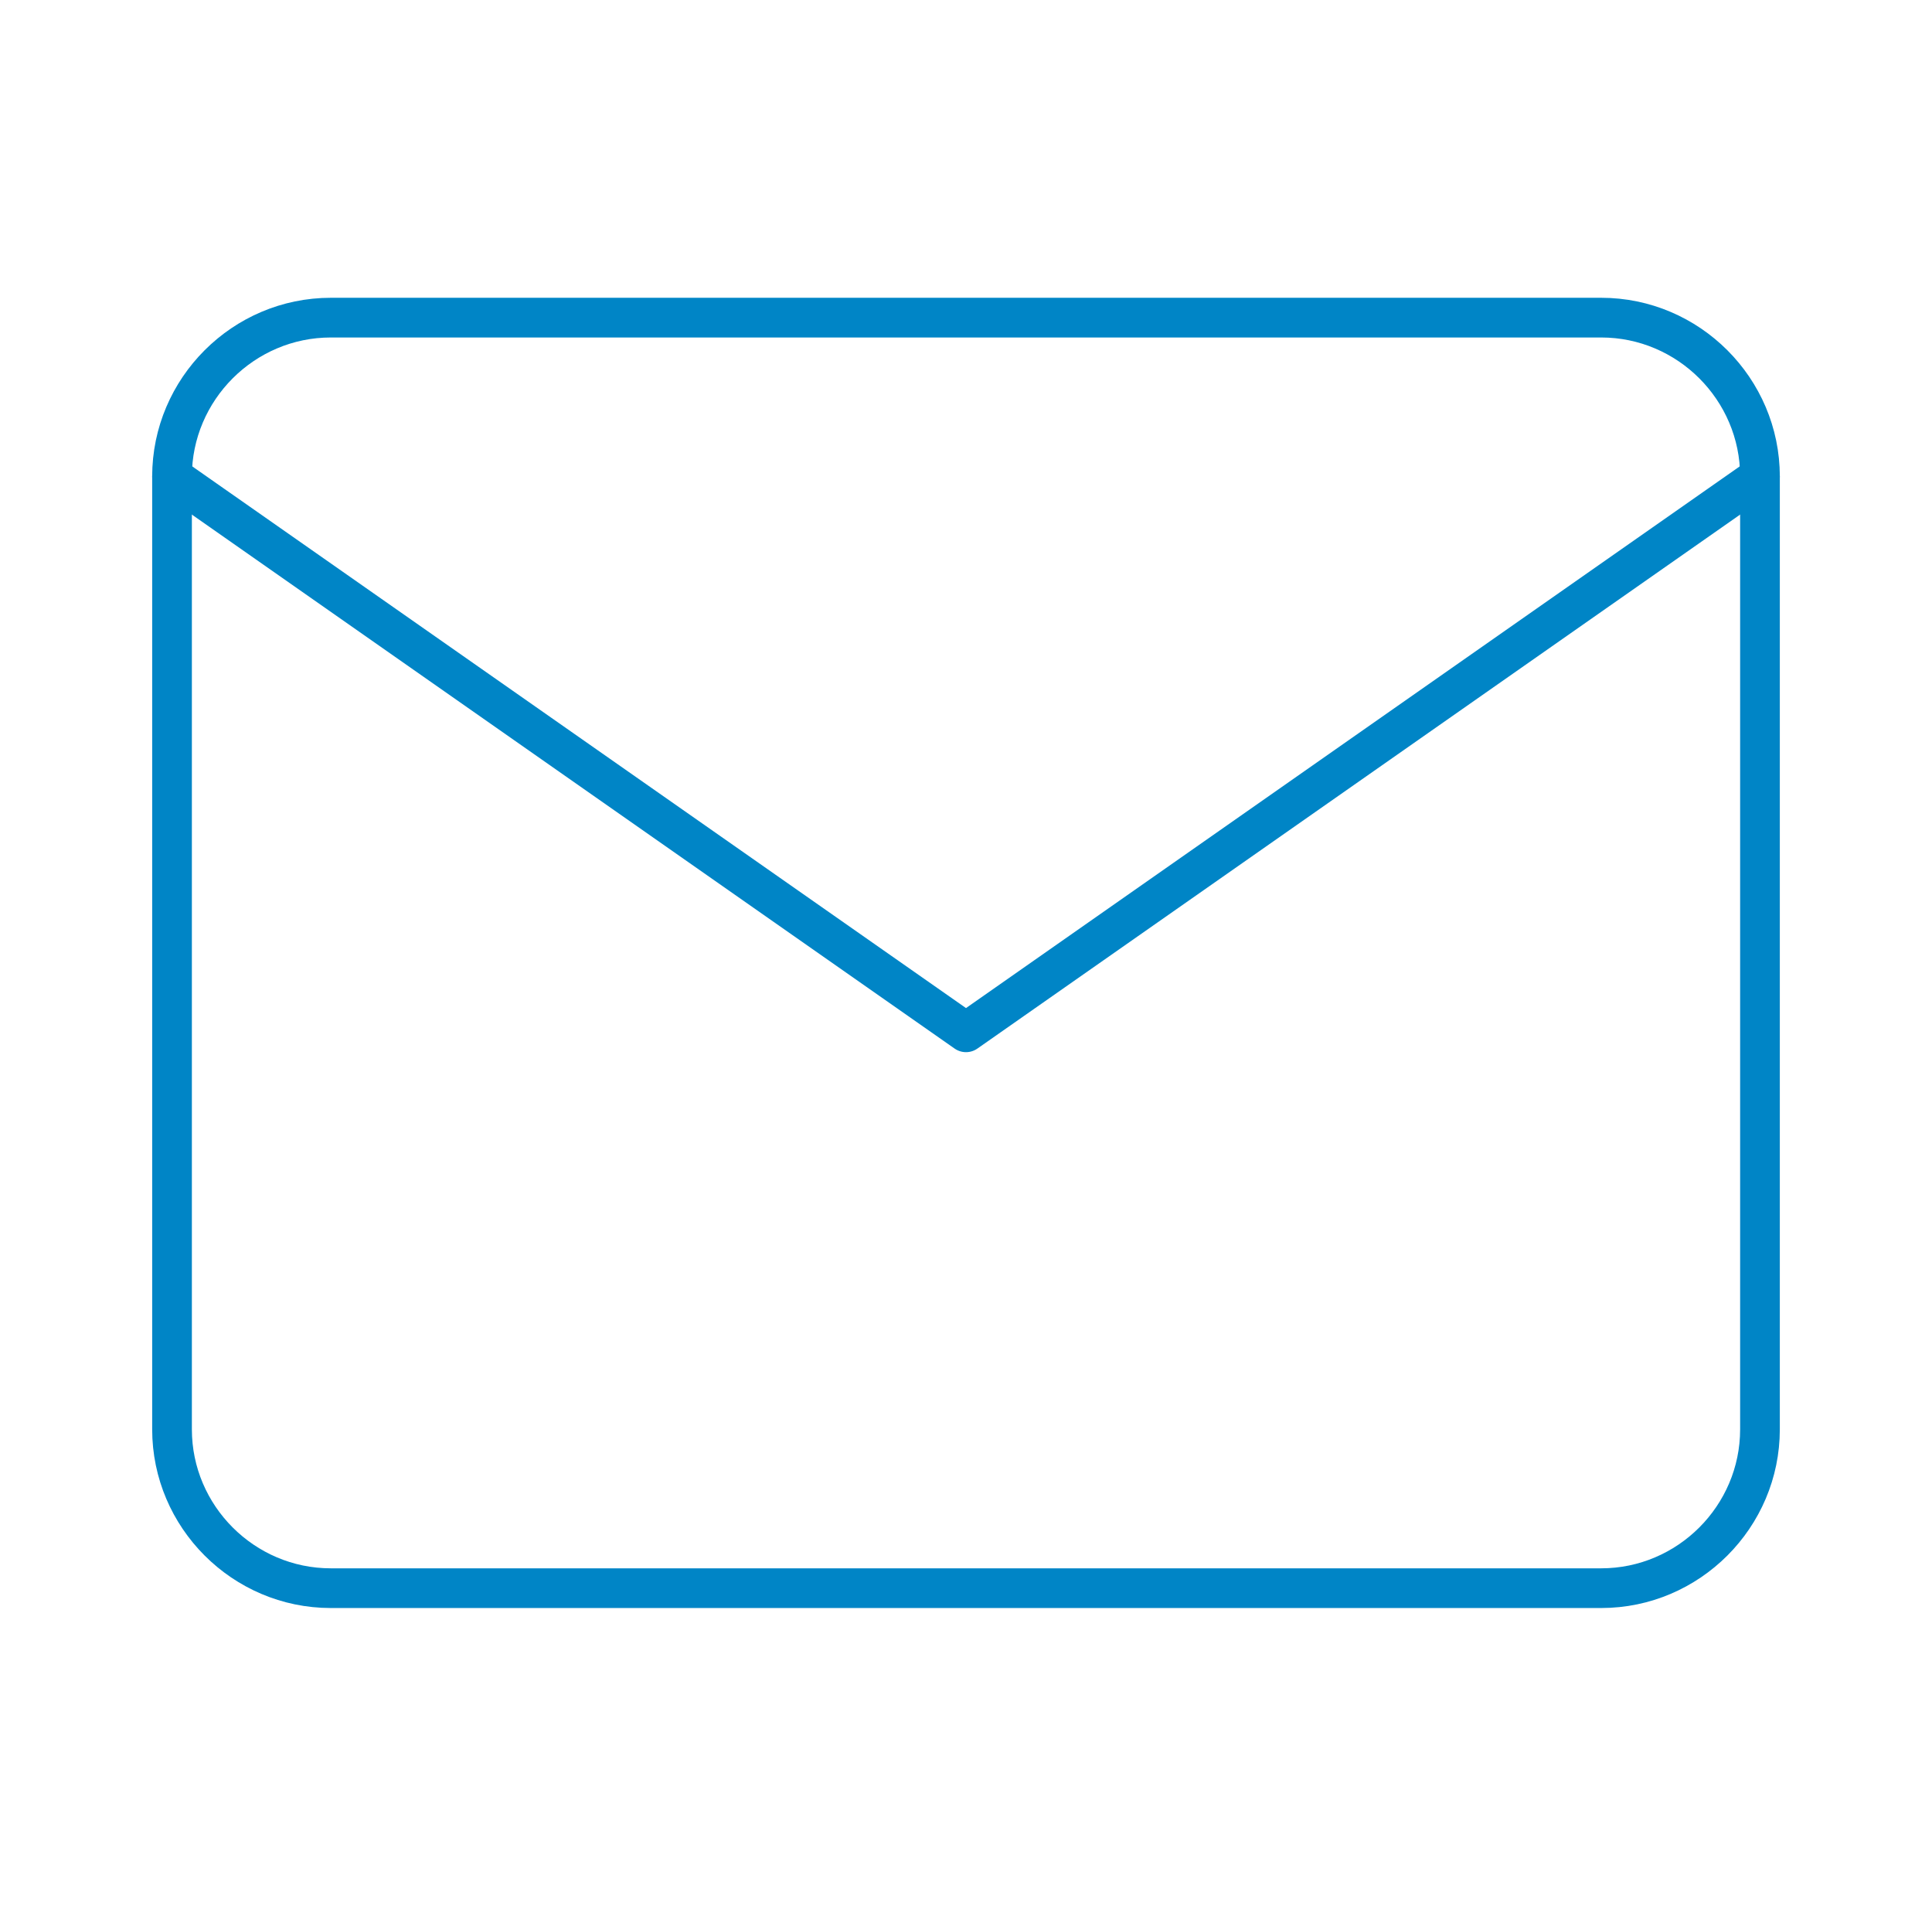
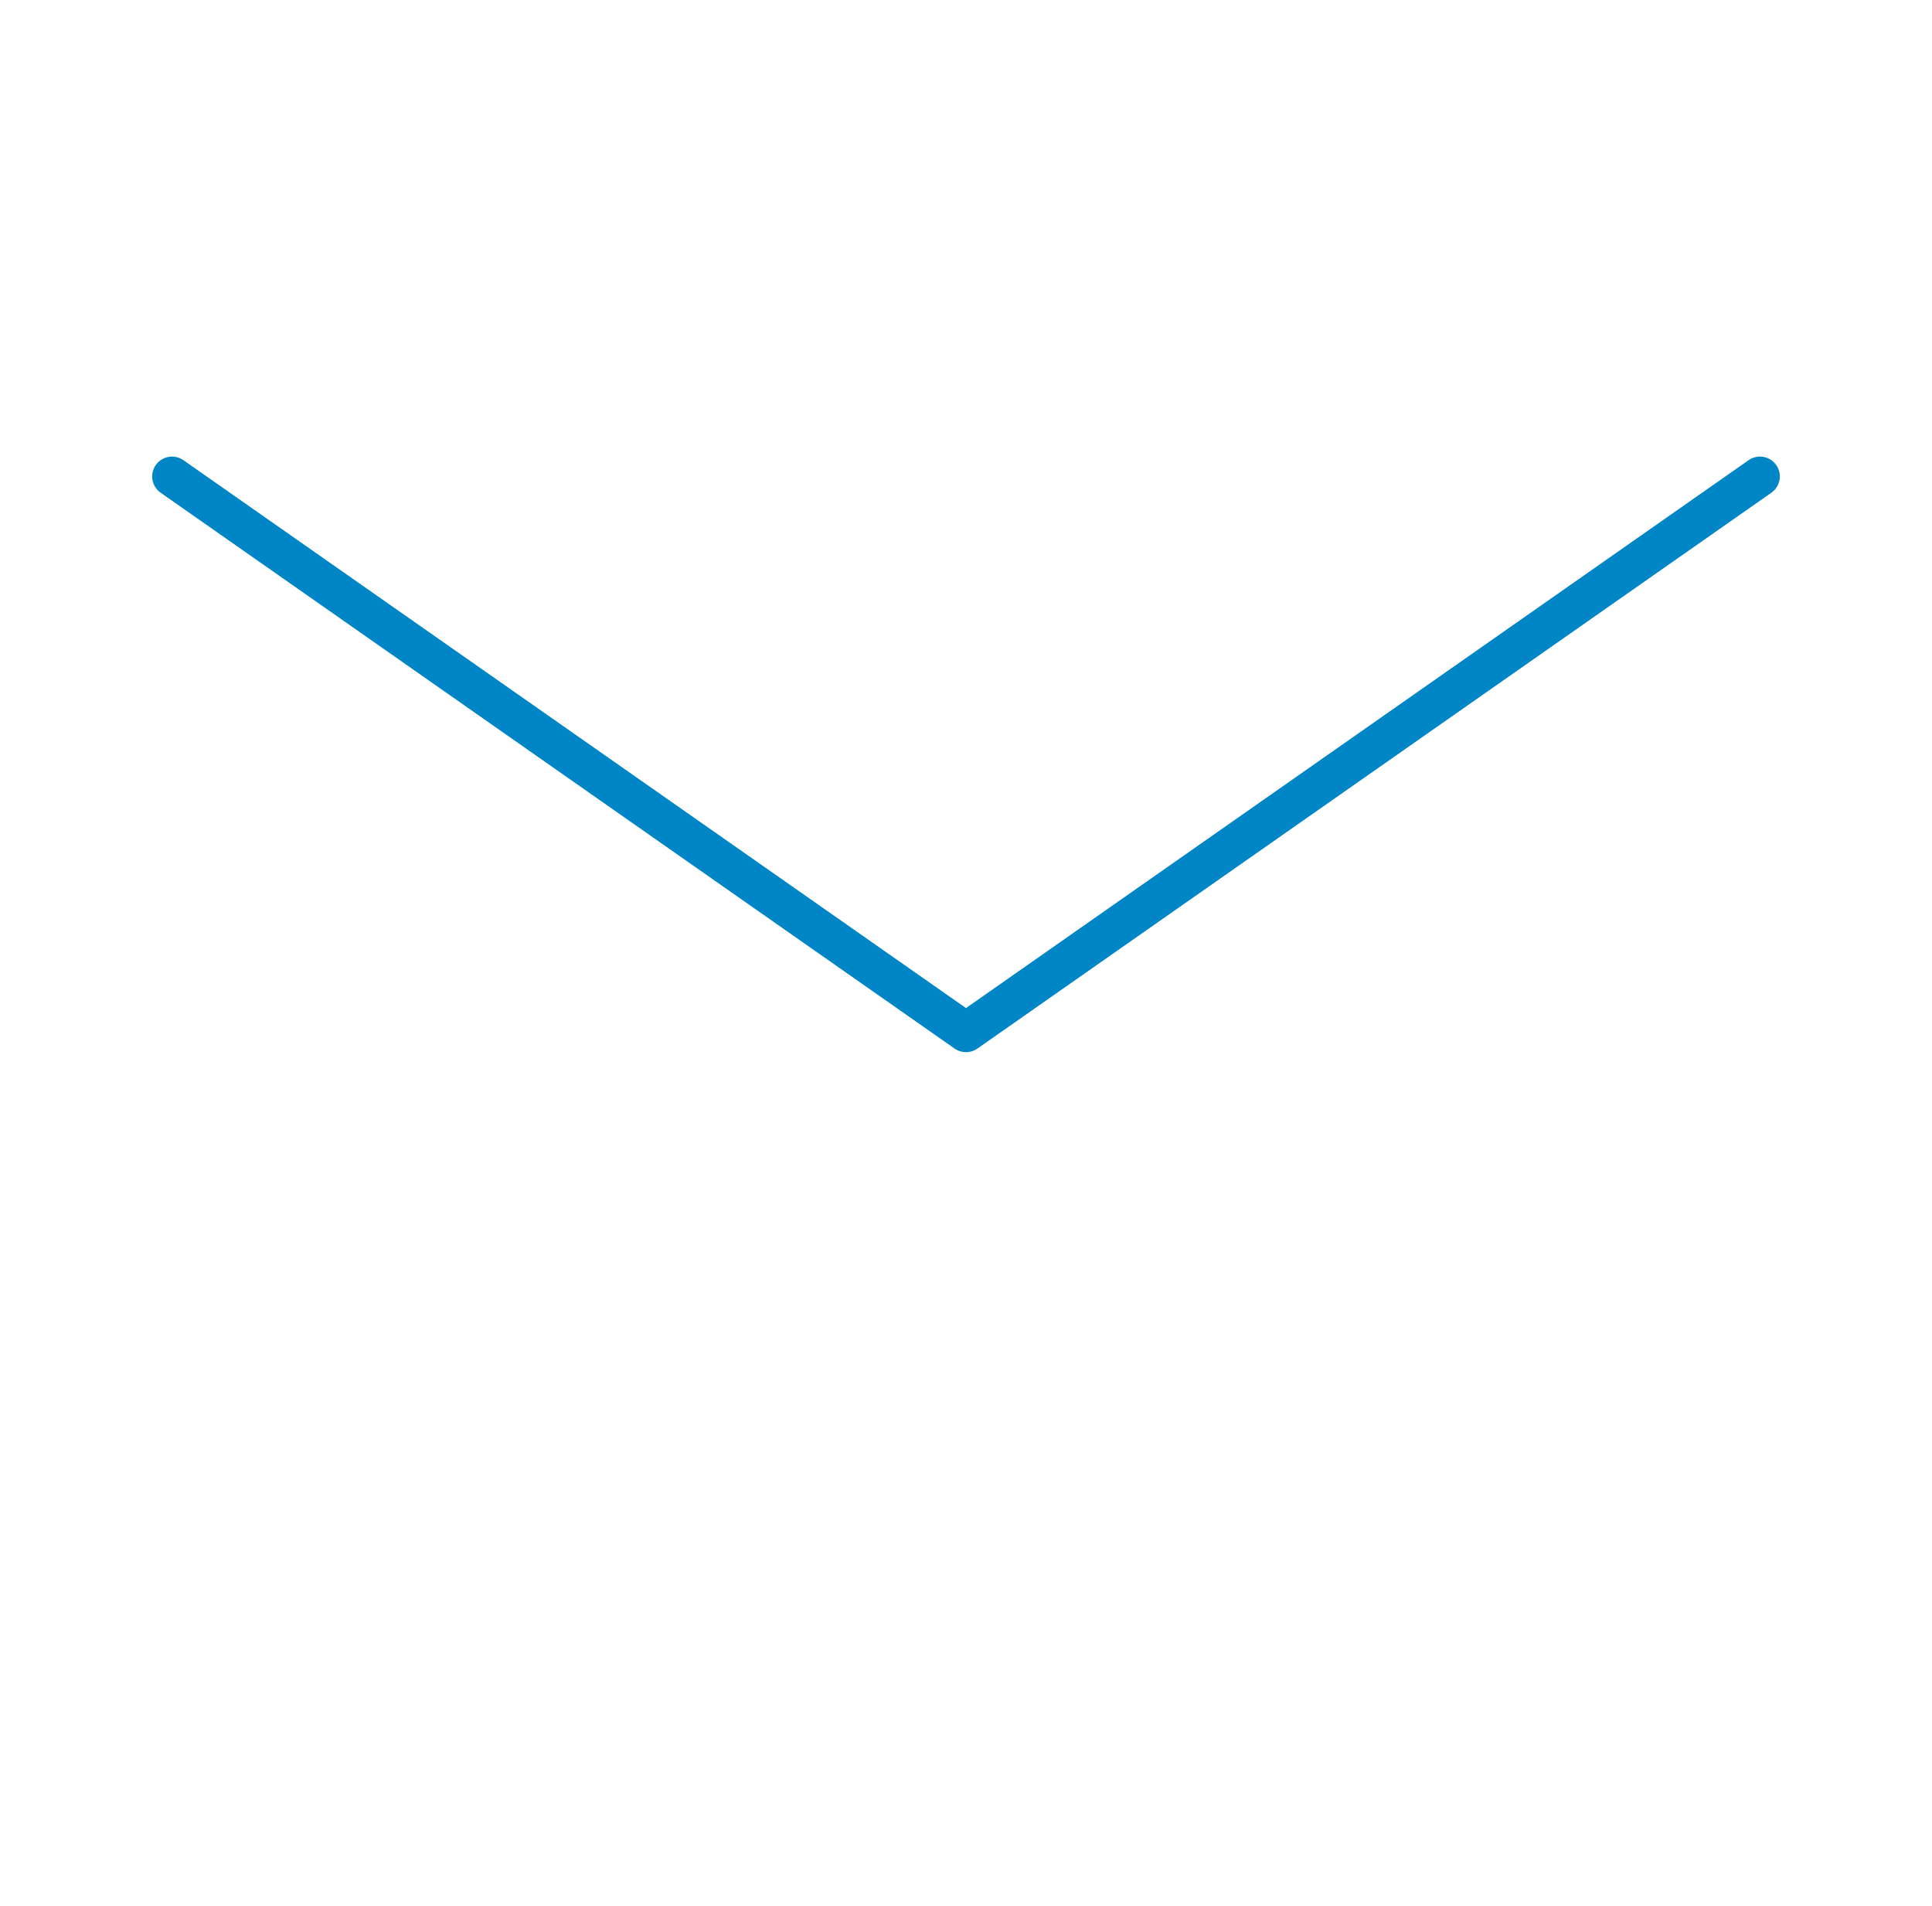
<svg xmlns="http://www.w3.org/2000/svg" width="73" height="72" viewBox="0 0 73 72" fill="none">
-   <path d="M12.5 12H60.5C63.8 12 66.5 14.7 66.5 18V54C66.5 57.3 63.8 60 60.5 60H12.5C9.2 60 6.5 57.3 6.5 54V18C6.5 14.7 9.2 12 12.5 12Z" stroke="#0085C6" stroke-width="1.5" stroke-linecap="round" stroke-linejoin="round" />
  <path d="M66.5 18L36.5 39L6.5 18" stroke="#0085C6" stroke-width="1.5" stroke-linecap="round" stroke-linejoin="round" />
</svg>